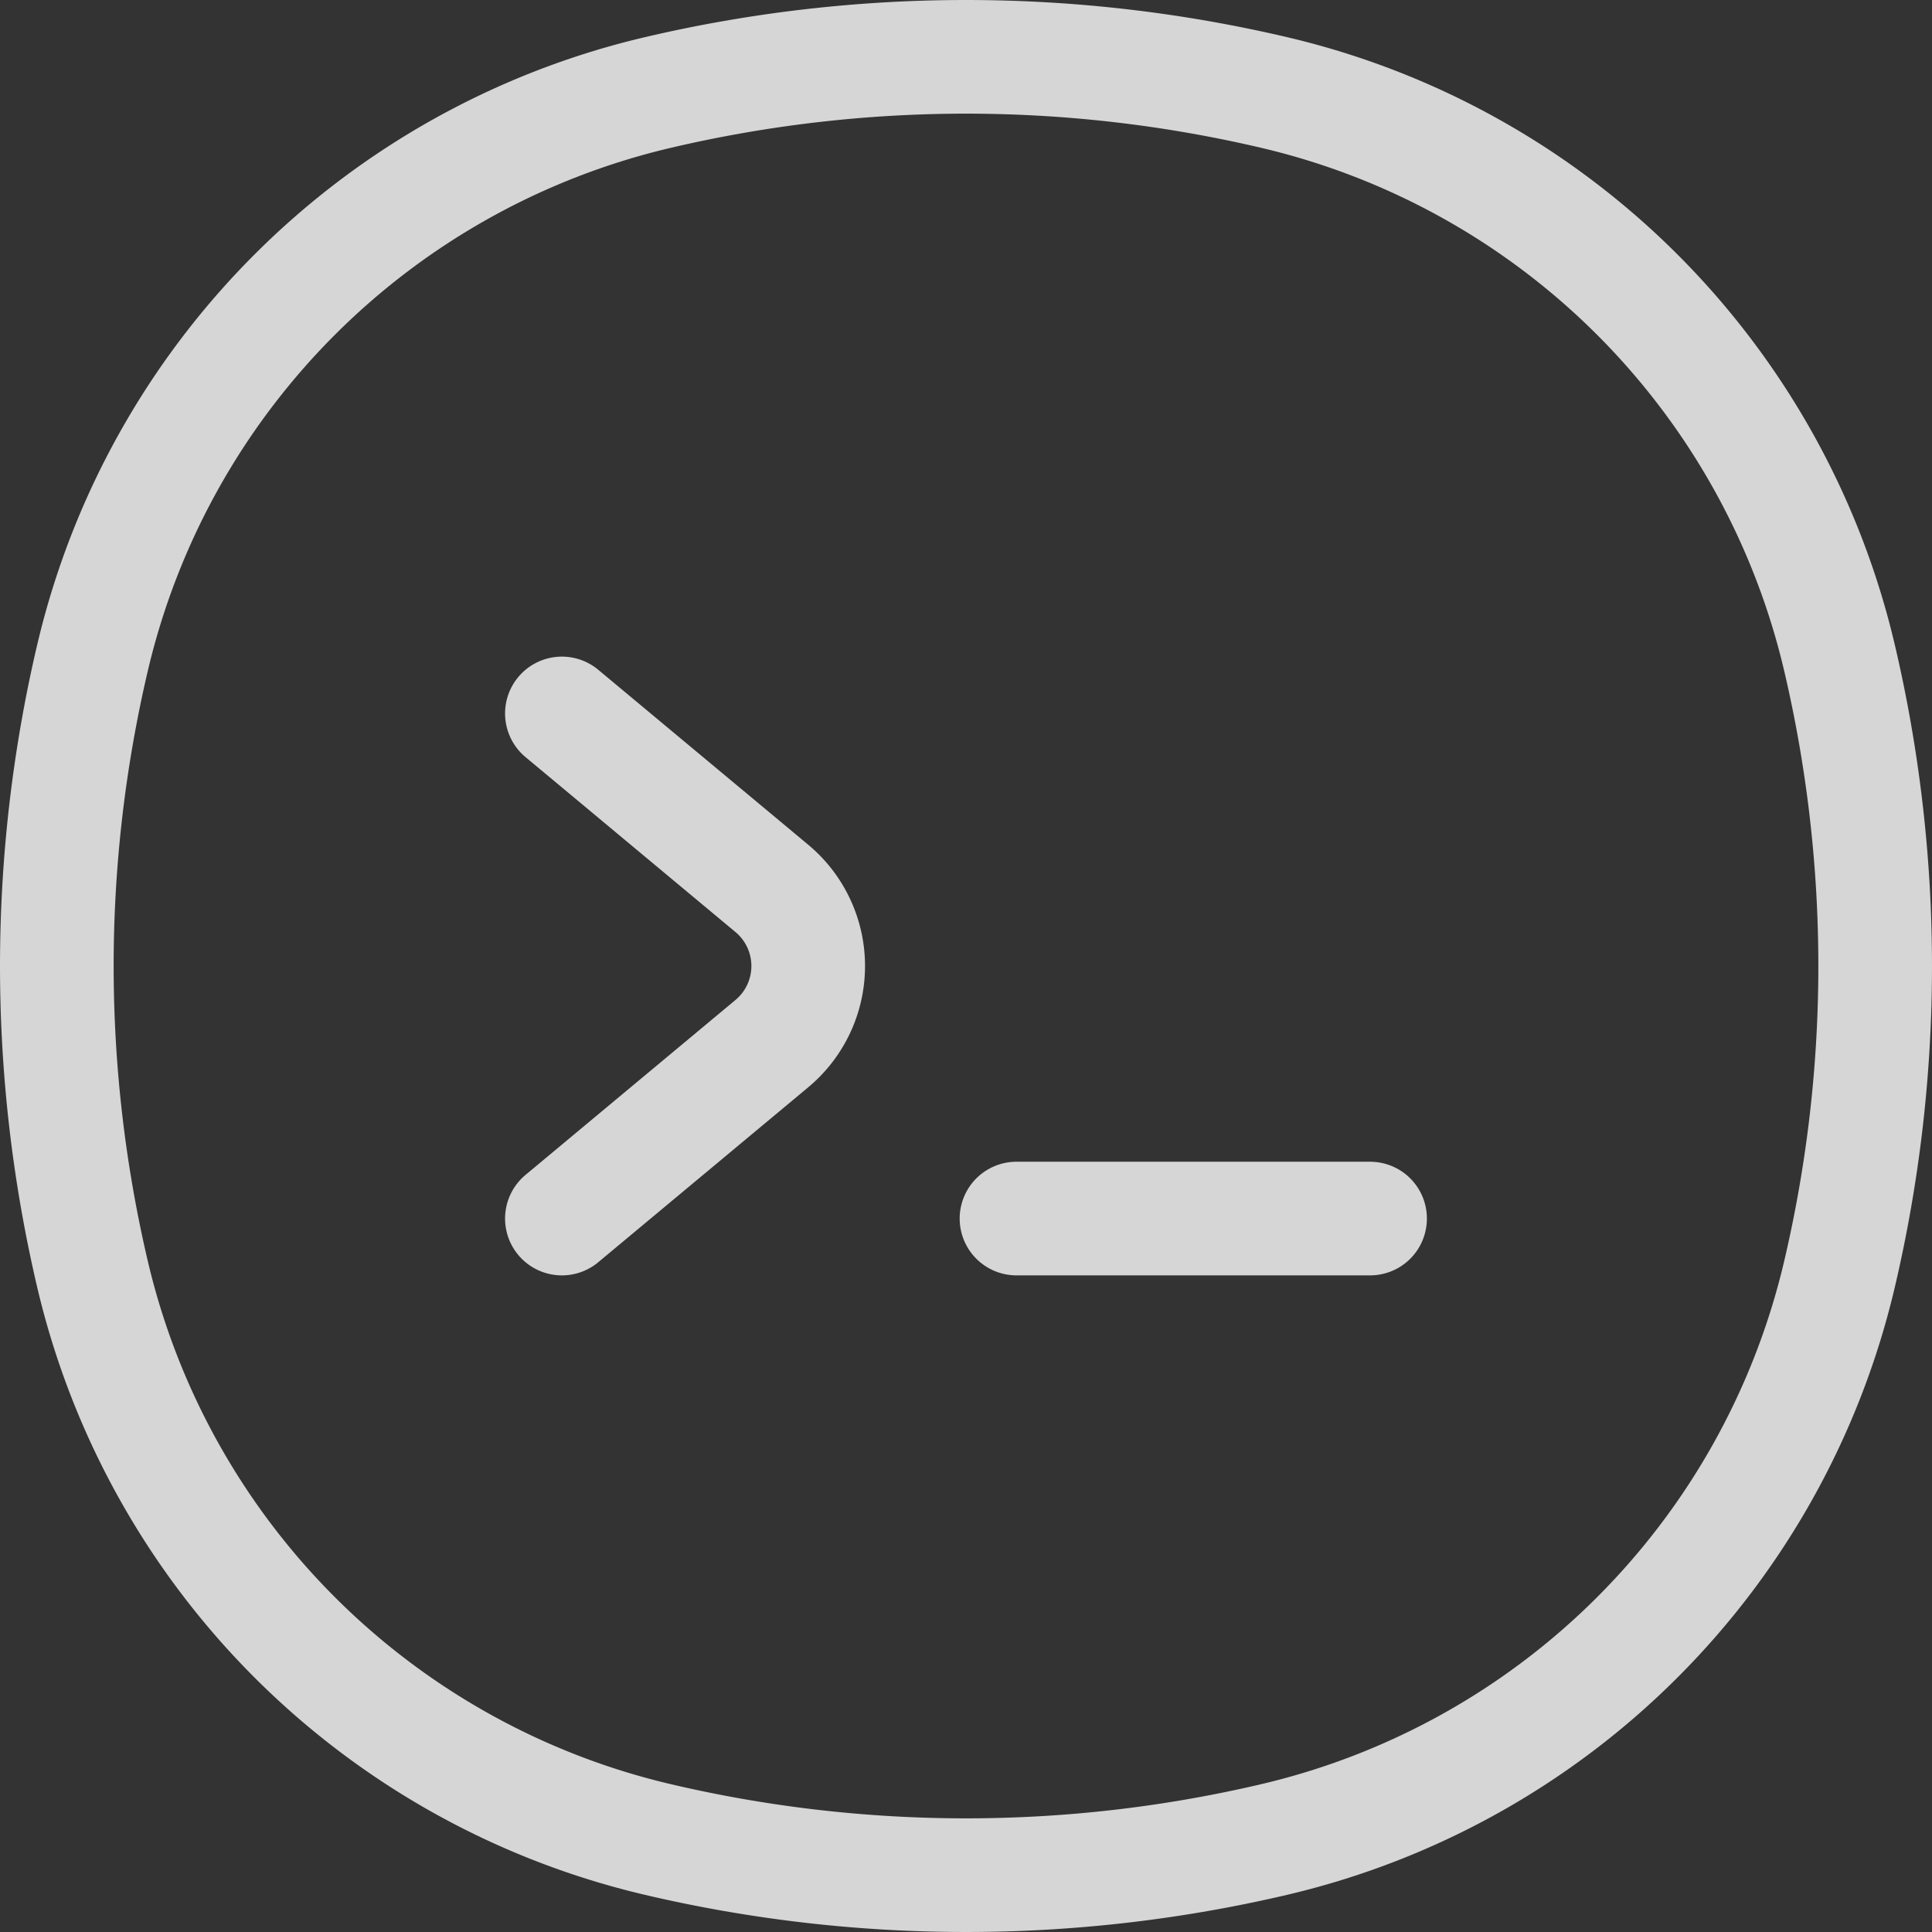
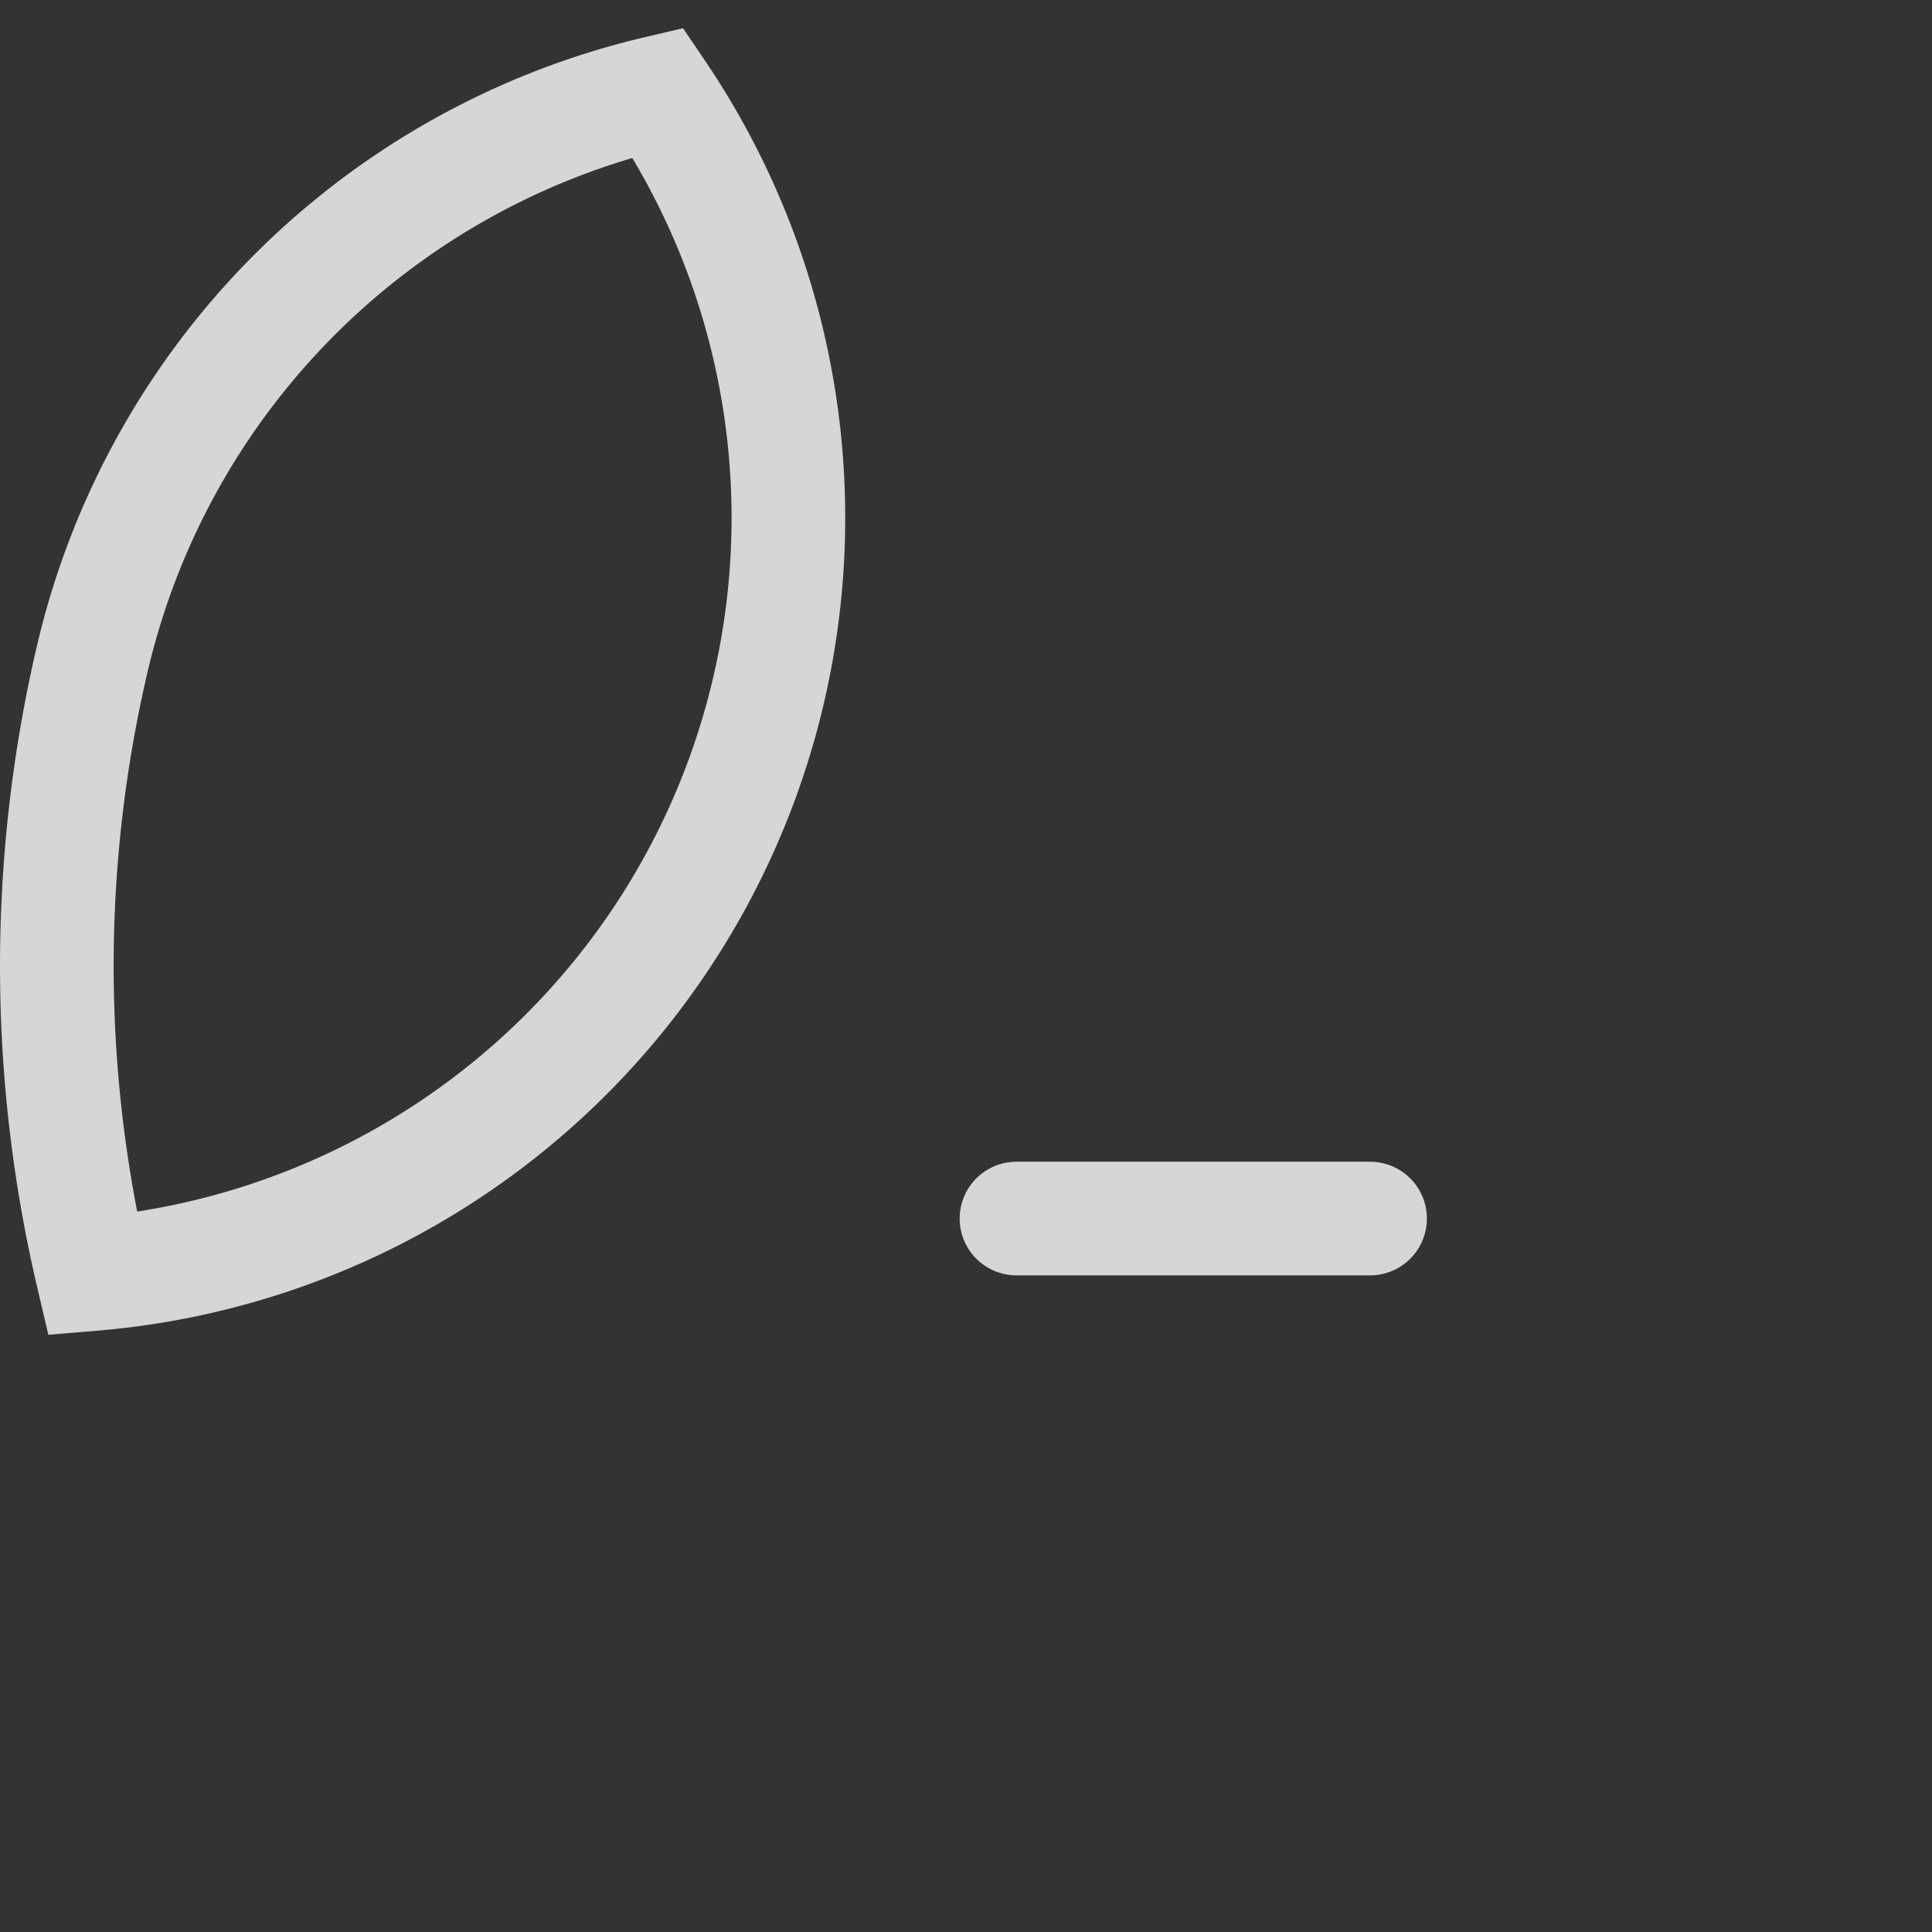
<svg xmlns="http://www.w3.org/2000/svg" width="68" height="68" viewBox="0 0 68 68" fill="none">
  <rect x="0" y="0" width="68" height="68" fill="#333333" stroke="none" />
  <g opacity=".8" stroke="#fff" stroke-width="4">
-     <path d="M3.255 23.157A26.707 26.707 0 0123.157 3.255a47.48 47.48 0 0121.686 0 26.707 26.707 0 0119.902 19.902 47.48 47.48 0 010 21.686 26.707 26.707 0 01-19.902 19.902 47.48 47.48 0 01-21.686 0A26.707 26.707 0 013.255 44.843a47.48 47.48 0 010-21.686z" />
-     <path d="M19.777 25.111l7.39 6.158a3.556 3.556 0 010 5.463l-7.39 6.157" stroke-linecap="round" stroke-linejoin="round" />
+     <path d="M3.255 23.157A26.707 26.707 0 0123.157 3.255A26.707 26.707 0 013.255 44.843a47.48 47.48 0 010-21.686z" />
    <path d="M35.777 42.889h12.445" stroke-linecap="round" />
  </g>
</svg>